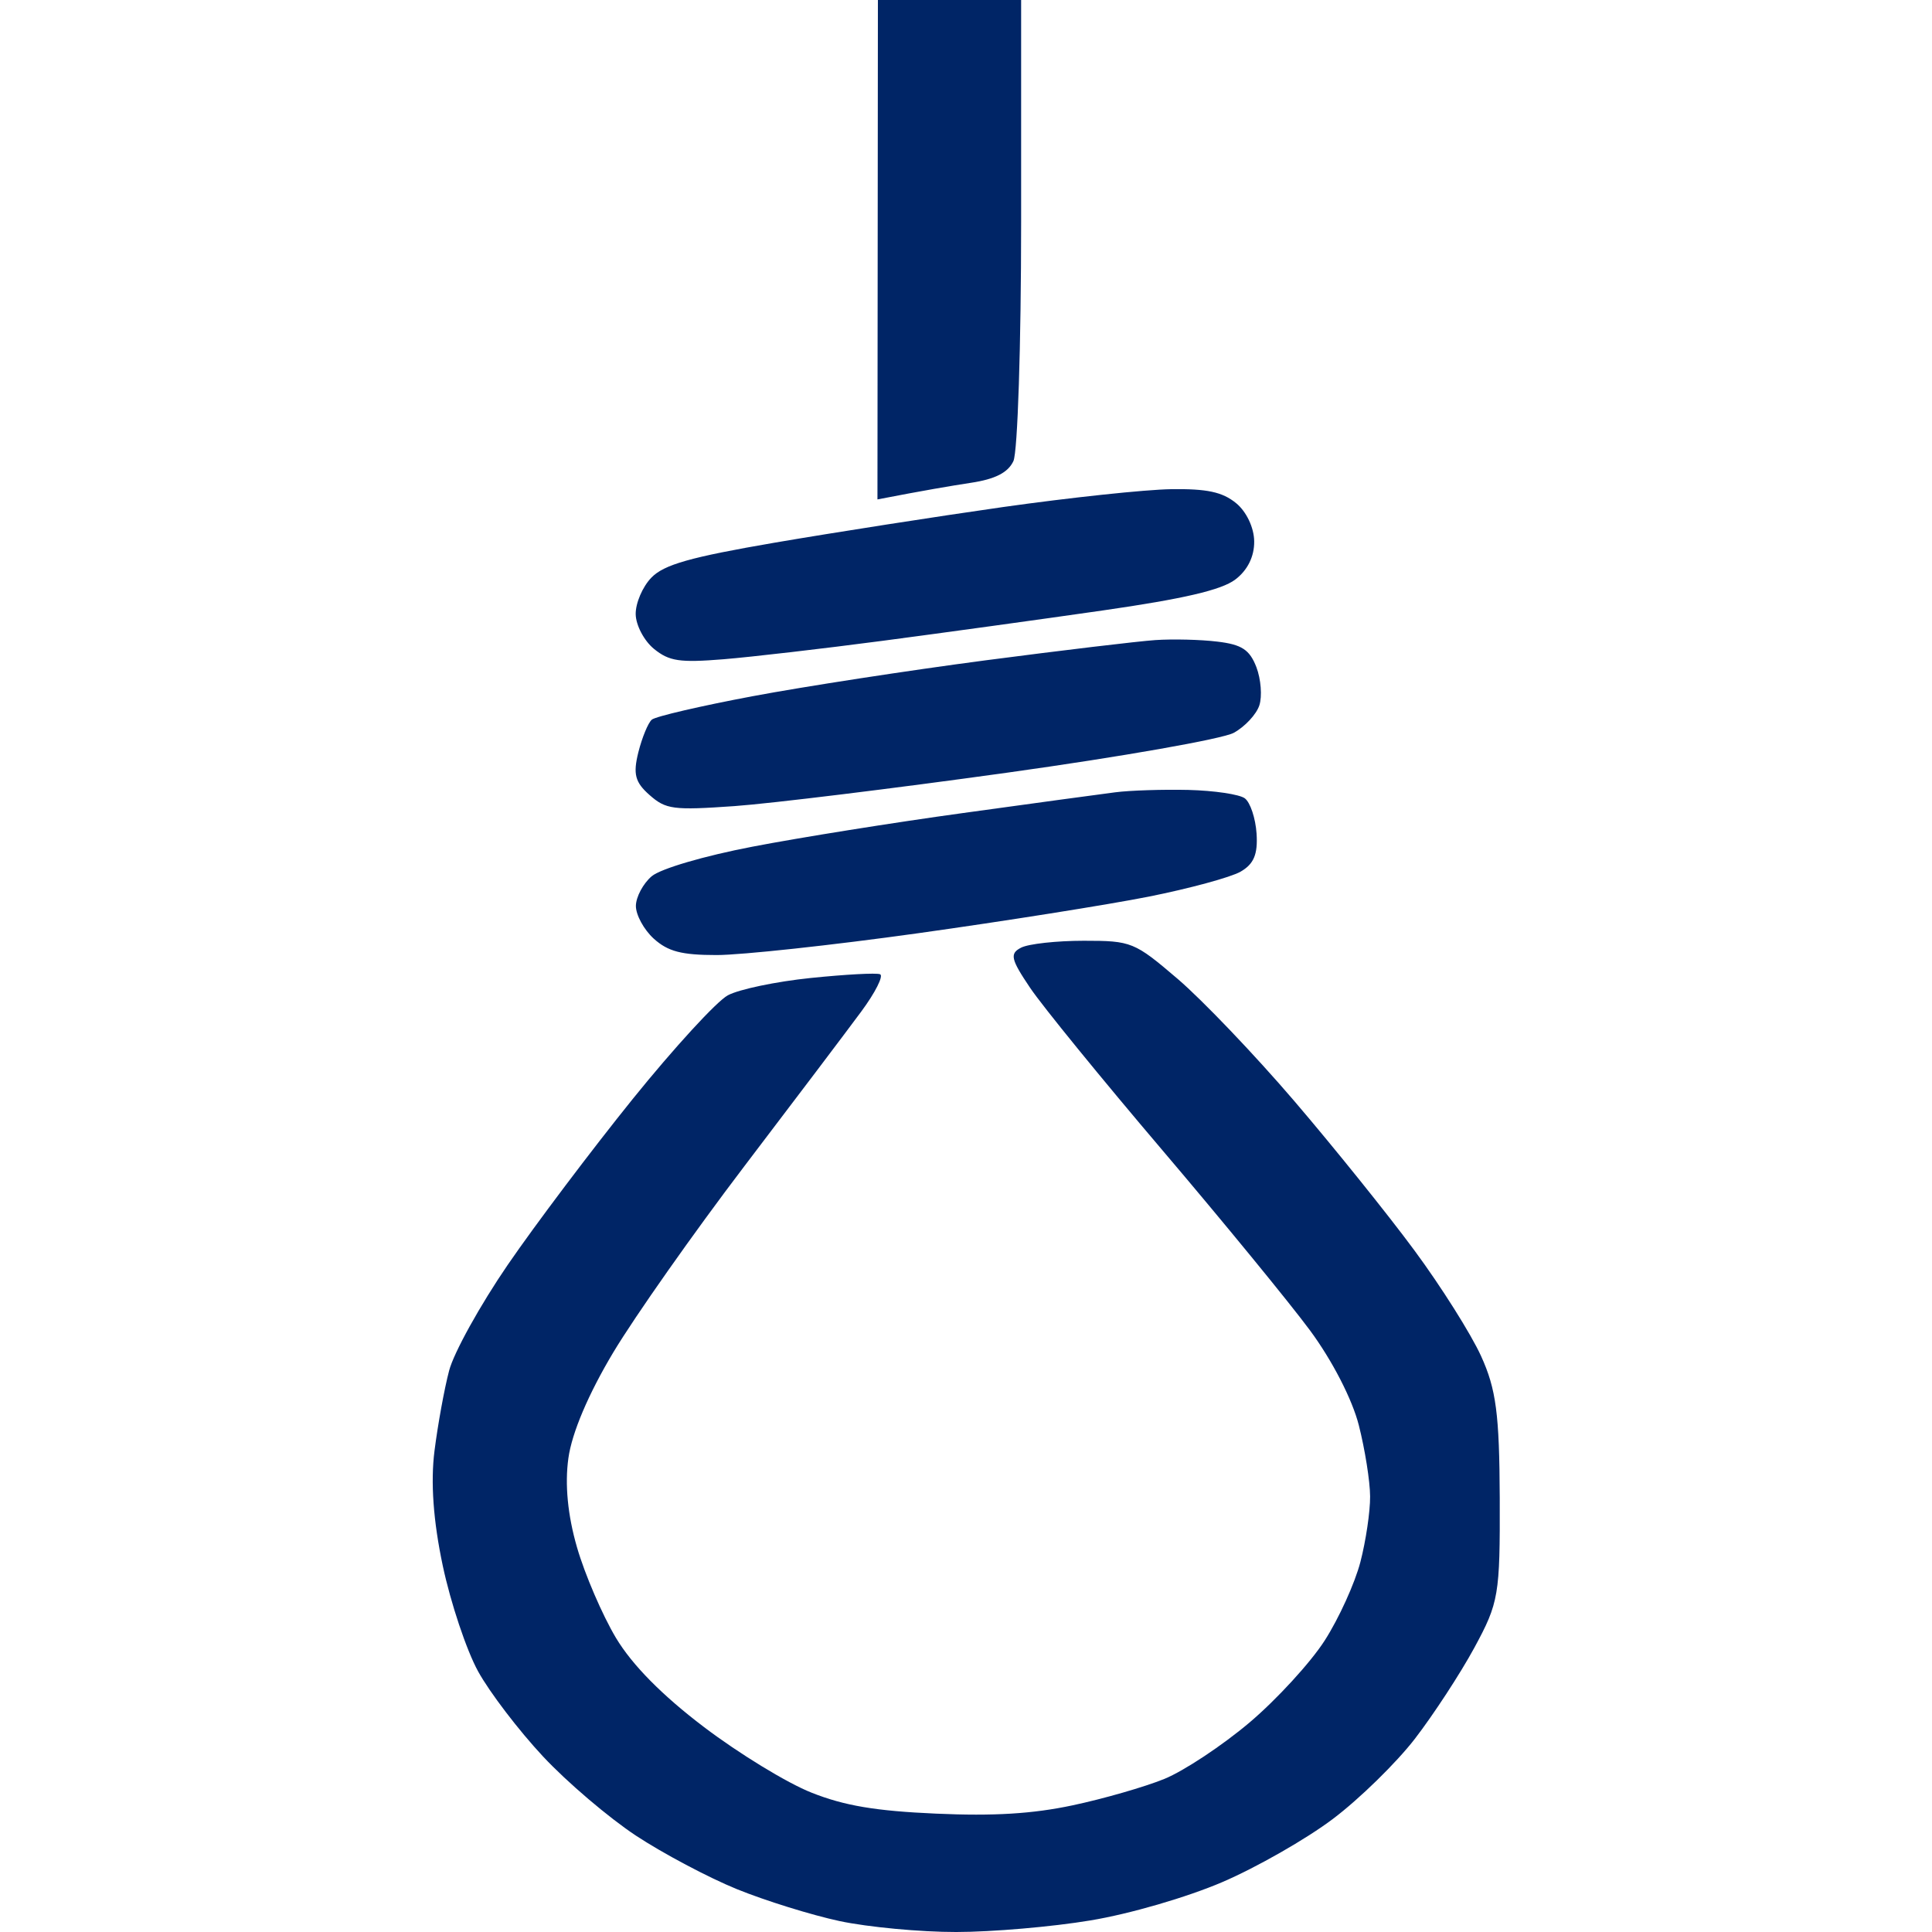
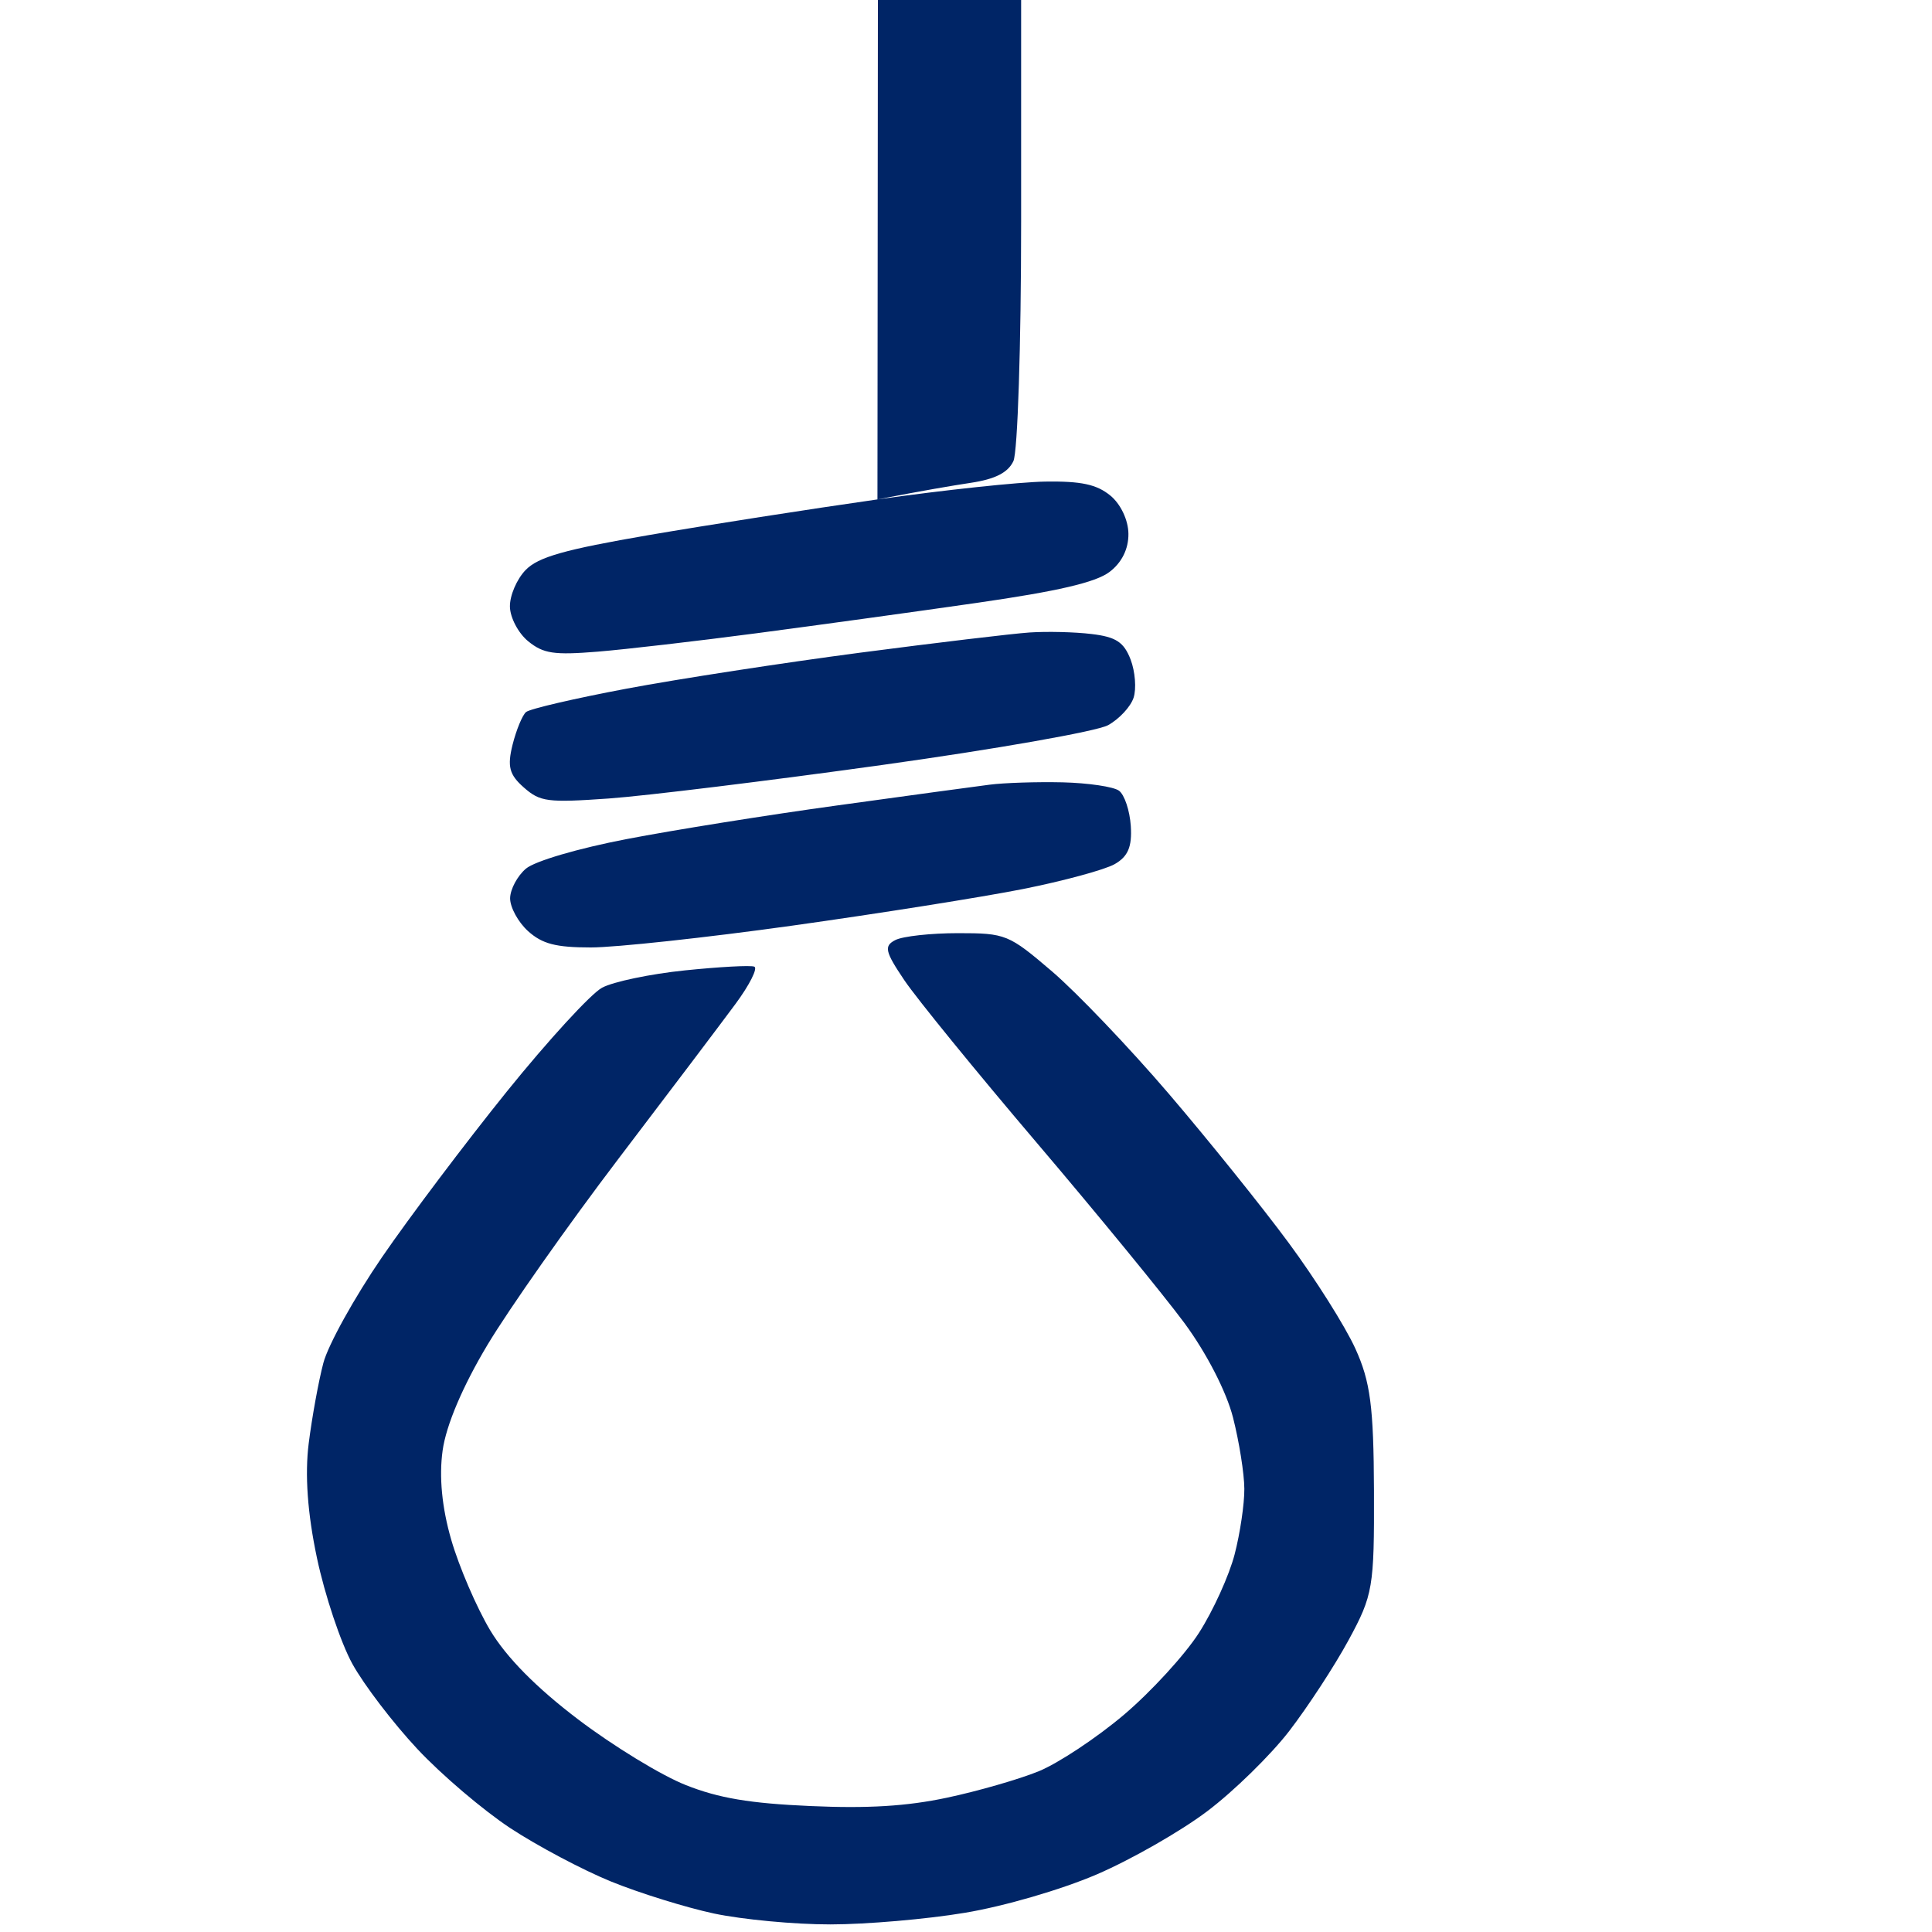
<svg xmlns="http://www.w3.org/2000/svg" version="1.2" viewBox="0 0 3000 3000" width="3000" height="3000">
  <title>BQP3 (7) (1)</title>
  <style>
		.s0 { fill: #002566 } 
	</style>
-   <path id="Color Fill 39" fill-rule="evenodd" class="s0" d="m1362.5 775.5c70.6-13.7 115.4-21.3 145.1-25.8 37.8-5.7 57.7-15.9 66-33.7 6.6-14 12-180.8 12-370.7v-345.3h-222.4zm195.3 11.8c-103.3 14.7-262.8 39.6-354.6 55.3-131.5 22.6-172.1 34.1-191.7 54.3-13.8 14.2-24.7 39.8-24.4 56.9 0.3 17.1 13.1 41.3 28.4 53.8 23.7 19.2 39.8 21.6 107.8 16.1 43.9-3.6 155-16.5 246.8-28.6 91.7-12.1 245.8-33.3 342.3-47.2 125.1-18 184.1-31.7 205.6-47.9 19.2-14.4 29.8-35.9 29.5-59.4-0.2-21.3-12.1-46.3-28.2-59.4-21.2-17.3-45.2-22.4-100.8-21.6-40.2 0.6-157.5 13.1-260.7 27.7zm236.3 206.6c-26.7 1.8-145.6 16-264.1 31.5-118.6 15.6-281.2 40.6-361.5 55.7-80.3 15.1-150.7 31.4-156.4 36.4-5.7 4.9-15.1 27.7-20.9 50.7-8.4 33.8-5.1 46.5 17.4 66.3 25.4 22.4 36.6 23.9 132.1 17.2 57.3-4.1 248.1-27.5 424-52 175.9-24.5 333.9-52.3 351.1-61.8 17.2-9.4 35.1-28.6 39.7-42.6 4.6-14 2.5-40.7-4.6-59.4-10.5-27.1-22.7-35.1-60.6-39.6-26.1-3.2-69.4-4.2-96.2-2.4zm-62.5 236.4c-23 2.9-129.3 17.4-236.4 32.2-107.1 14.7-254.1 38.2-326.7 52.2-75.2 14.4-142.6 34.2-156.5 45.9-13.3 11.3-24.4 32-24.6 46-0.1 14 12.4 37 27.8 51 22.1 19.9 43.1 25.4 97.6 25.4 38.3 0 179.1-15.2 312.9-33.9 133.8-18.7 294.9-44.3 358-56.8 63.1-12.6 127.2-30 142.5-38.7 20.7-11.8 27.1-27 25-59.2-1.6-23.9-9.8-48.5-18.3-54.8-8.4-6.2-47.8-12-87.5-13-39.7-0.9-90.9 0.7-113.8 3.7zm-146 241.2c-18 9.2-16.1 17.8 13.9 62.3 19.1 28.4 111.6 141.9 205.5 252.3 93.9 110.4 197.1 236.4 229.3 279.9 34.6 46.9 65.5 107 75.7 147.2 9.5 37.4 17.4 87 17.5 110.4 0.2 23.3-6.6 69.2-15.1 101.9-8.5 32.7-33.3 87.4-55.3 121.7-21.9 34.2-74.4 91.5-116.6 127.3-42.3 35.8-101.9 75.3-132.5 87.8-30.5 12.4-94.7 30.9-142.5 41-62.2 13.2-122.4 16.9-212 12.9-93.6-4.1-142.4-12.3-193.4-32.6-37.6-14.8-112.6-60.6-166.9-101.8-65-49.3-111.5-96.4-136.8-138.6-21-35.2-48.2-98.3-60.4-140.4-14.5-50-19.1-97.9-13.4-138.6 5.4-39.3 31.2-99.9 69.7-164.2 33.6-56 125-185.9 203.2-288.7 78.2-102.7 160-211 181.8-240.5 21.9-29.6 35-55.7 29.3-58-5.7-2.4-54.2 0.3-107.8 5.8-53.5 5.5-111.4 17.6-128.6 26.9-17.2 9.2-83.7 81.7-147.8 161.1-64 79.4-151.4 195.3-194.1 257.6-42.6 62.2-83.6 136.1-90.9 164.1-7.4 28-17.6 84.1-22.7 124.5-6.2 48.8-1.9 108.9 12.8 178.3 12.2 57.6 36.9 131.5 54.9 164.2 18 32.7 63.4 92.1 100.8 132.1 37.4 40.1 102.5 95.4 144.5 123.1 42.1 27.7 112.5 65 156.4 82.9 44 17.9 116 40.3 159.9 49.7 44 9.3 125.3 17 180.8 16.9 55.4 0 149.3-8.1 208.5-18 61.2-10.1 149.6-35.9 204.5-59.4 53.2-22.8 130.6-67 171.8-98.1 41.3-31.1 98.6-87.2 127.4-124.5 28.8-37.4 70.4-101 92.4-141.5 37.9-69.9 39.9-81.6 39.4-232.1-0.5-130.8-5.6-169.4-29-220.7-15.6-34.3-62.2-108.2-103.6-164.2-41.4-56.1-125.4-160.5-186.5-231.9-61.2-71.5-142.6-156.7-180.8-189.4-67.4-57.6-71.9-59.4-146-59.4-42.1 0-85.8 4.8-97.3 10.7z" />
+   <path id="Color Fill 39" fill-rule="evenodd" class="s0" d="m1362.5 775.5c70.6-13.7 115.4-21.3 145.1-25.8 37.8-5.7 57.7-15.9 66-33.7 6.6-14 12-180.8 12-370.7v-345.3h-222.4zc-103.3 14.7-262.8 39.6-354.6 55.3-131.5 22.6-172.1 34.1-191.7 54.3-13.8 14.2-24.7 39.8-24.4 56.9 0.3 17.1 13.1 41.3 28.4 53.8 23.7 19.2 39.8 21.6 107.8 16.1 43.9-3.6 155-16.5 246.8-28.6 91.7-12.1 245.8-33.3 342.3-47.2 125.1-18 184.1-31.7 205.6-47.9 19.2-14.4 29.8-35.9 29.5-59.4-0.2-21.3-12.1-46.3-28.2-59.4-21.2-17.3-45.2-22.4-100.8-21.6-40.2 0.6-157.5 13.1-260.7 27.7zm236.3 206.6c-26.7 1.8-145.6 16-264.1 31.5-118.6 15.6-281.2 40.6-361.5 55.7-80.3 15.1-150.7 31.4-156.4 36.4-5.7 4.9-15.1 27.7-20.9 50.7-8.4 33.8-5.1 46.5 17.4 66.3 25.4 22.4 36.6 23.9 132.1 17.2 57.3-4.1 248.1-27.5 424-52 175.9-24.5 333.9-52.3 351.1-61.8 17.2-9.4 35.1-28.6 39.7-42.6 4.6-14 2.5-40.7-4.6-59.4-10.5-27.1-22.7-35.1-60.6-39.6-26.1-3.2-69.4-4.2-96.2-2.4zm-62.5 236.4c-23 2.9-129.3 17.4-236.4 32.2-107.1 14.7-254.1 38.2-326.7 52.2-75.2 14.4-142.6 34.2-156.5 45.9-13.3 11.3-24.4 32-24.6 46-0.1 14 12.4 37 27.8 51 22.1 19.9 43.1 25.4 97.6 25.4 38.3 0 179.1-15.2 312.9-33.9 133.8-18.7 294.9-44.3 358-56.8 63.1-12.6 127.2-30 142.5-38.7 20.7-11.8 27.1-27 25-59.2-1.6-23.9-9.8-48.5-18.3-54.8-8.4-6.2-47.8-12-87.5-13-39.7-0.9-90.9 0.7-113.8 3.7zm-146 241.2c-18 9.2-16.1 17.8 13.9 62.3 19.1 28.4 111.6 141.9 205.5 252.3 93.9 110.4 197.1 236.4 229.3 279.9 34.6 46.9 65.5 107 75.7 147.2 9.5 37.4 17.4 87 17.5 110.4 0.2 23.3-6.6 69.2-15.1 101.9-8.5 32.7-33.3 87.4-55.3 121.7-21.9 34.2-74.4 91.5-116.6 127.3-42.3 35.8-101.9 75.3-132.5 87.8-30.5 12.4-94.7 30.9-142.5 41-62.2 13.2-122.4 16.9-212 12.9-93.6-4.1-142.4-12.3-193.4-32.6-37.6-14.8-112.6-60.6-166.9-101.8-65-49.3-111.5-96.4-136.8-138.6-21-35.2-48.2-98.3-60.4-140.4-14.5-50-19.1-97.9-13.4-138.6 5.4-39.3 31.2-99.9 69.7-164.2 33.6-56 125-185.9 203.2-288.7 78.2-102.7 160-211 181.8-240.5 21.9-29.6 35-55.7 29.3-58-5.7-2.4-54.2 0.3-107.8 5.8-53.5 5.5-111.4 17.6-128.6 26.9-17.2 9.2-83.7 81.7-147.8 161.1-64 79.4-151.4 195.3-194.1 257.6-42.6 62.2-83.6 136.1-90.9 164.1-7.4 28-17.6 84.1-22.7 124.5-6.2 48.8-1.9 108.9 12.8 178.3 12.2 57.6 36.9 131.5 54.9 164.2 18 32.7 63.4 92.1 100.8 132.1 37.4 40.1 102.5 95.4 144.5 123.1 42.1 27.7 112.5 65 156.4 82.9 44 17.9 116 40.3 159.9 49.7 44 9.3 125.3 17 180.8 16.9 55.4 0 149.3-8.1 208.5-18 61.2-10.1 149.6-35.9 204.5-59.4 53.2-22.8 130.6-67 171.8-98.1 41.3-31.1 98.6-87.2 127.4-124.5 28.8-37.4 70.4-101 92.4-141.5 37.9-69.9 39.9-81.6 39.4-232.1-0.5-130.8-5.6-169.4-29-220.7-15.6-34.3-62.2-108.2-103.6-164.2-41.4-56.1-125.4-160.5-186.5-231.9-61.2-71.5-142.6-156.7-180.8-189.4-67.4-57.6-71.9-59.4-146-59.4-42.1 0-85.8 4.8-97.3 10.7z" />
</svg>